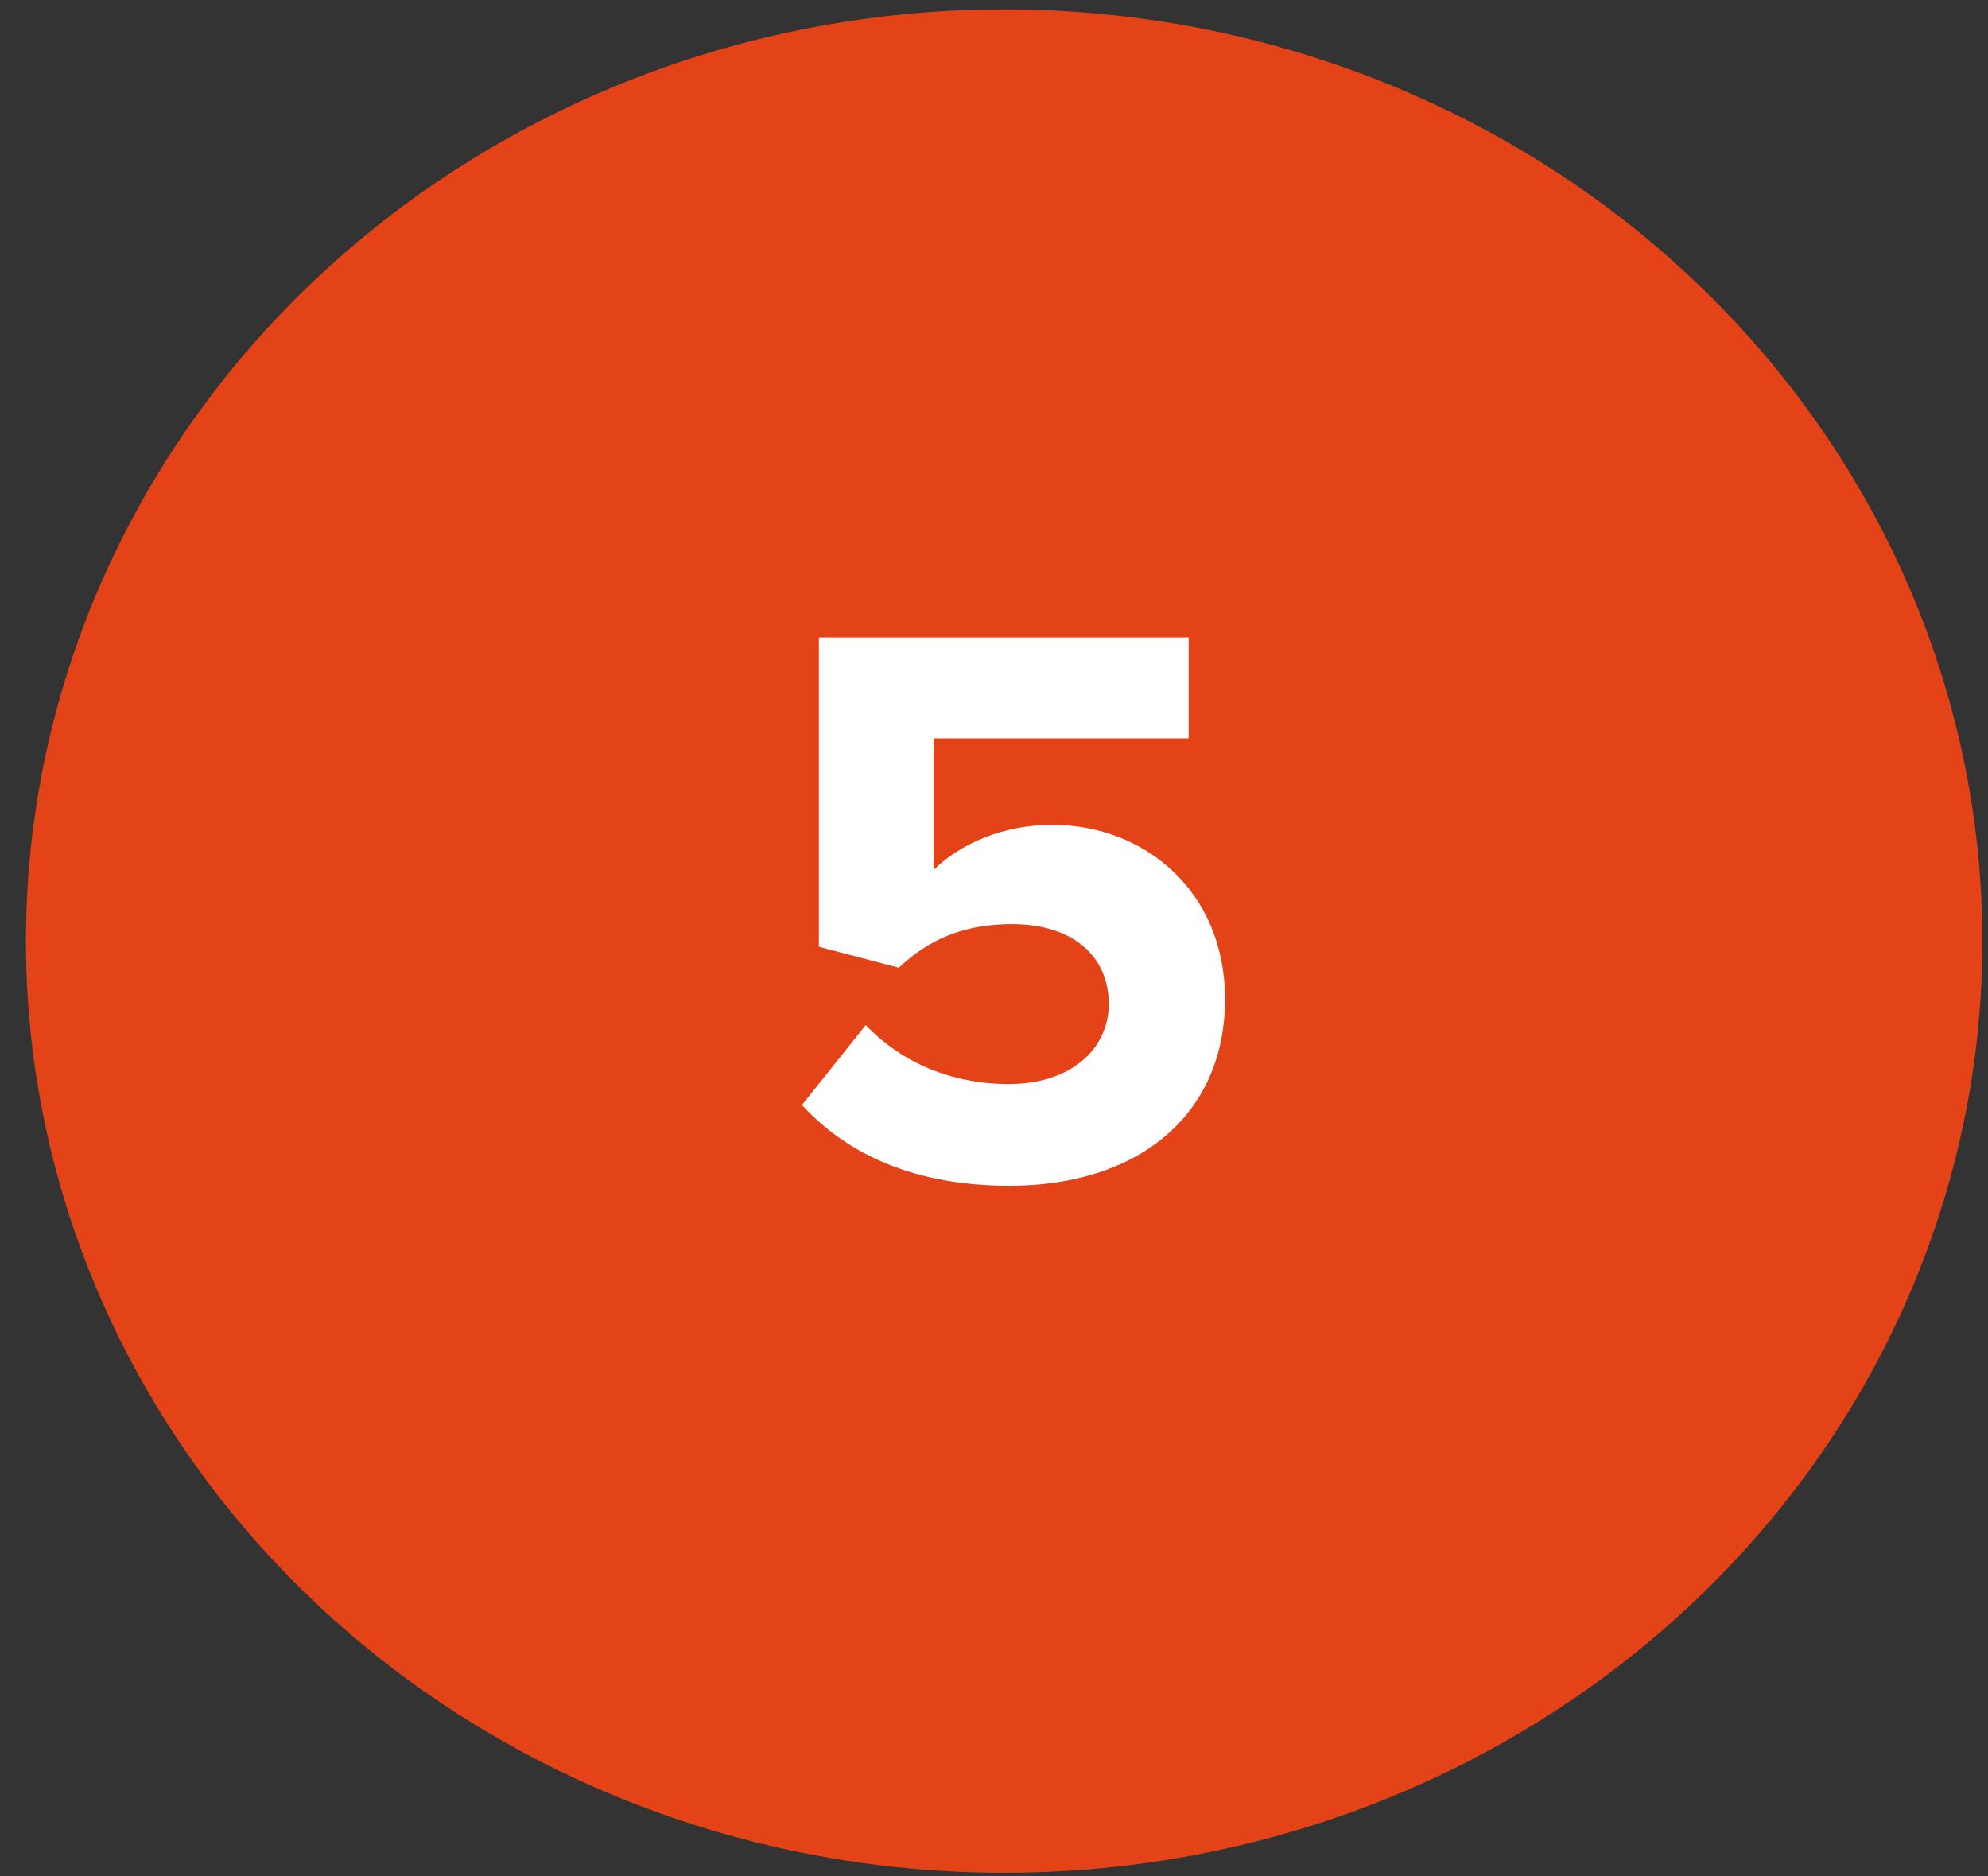
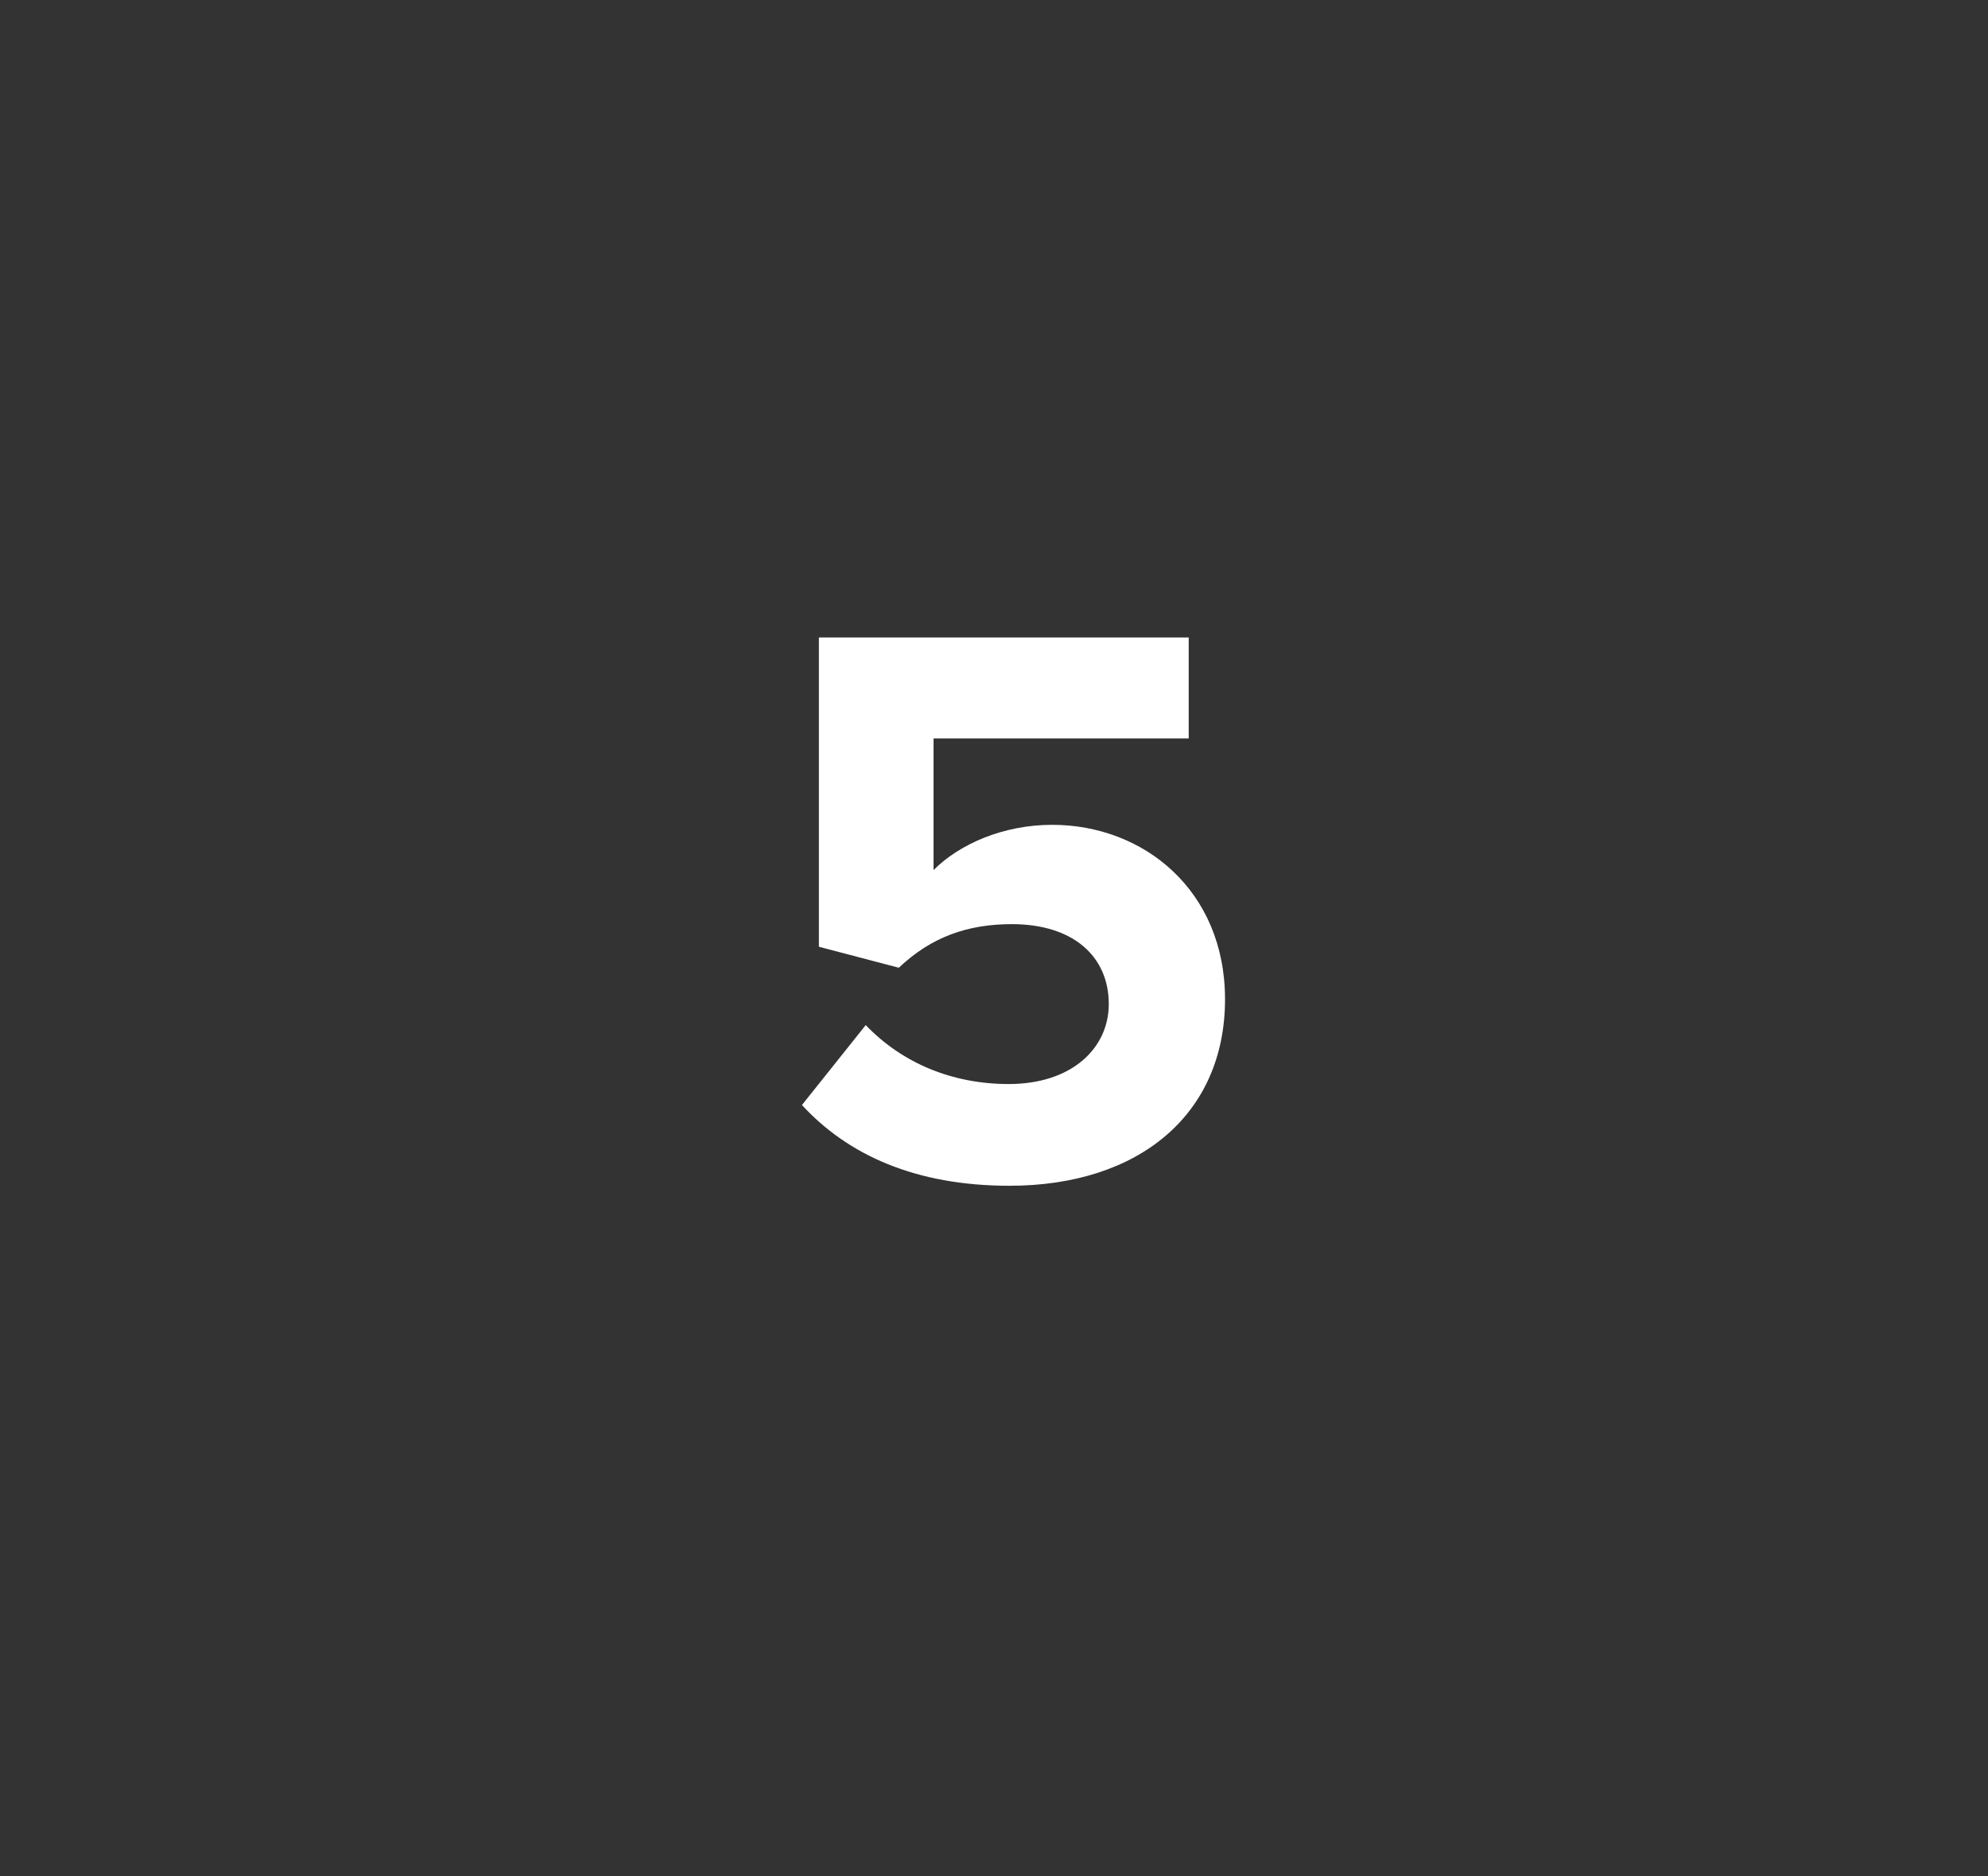
<svg xmlns="http://www.w3.org/2000/svg" width="71" height="67" viewBox="0 0 71 67" fill="none">
  <rect x="0" y="0" width="71" height="67" fill="#333333" stroke="none" />
-   <ellipse cx="35.863" cy="33.608" rx="34.937" ry="33.274" fill="#E44217" />
  <path d="M36.052 42.346C32.707 42.346 30.285 41.25 28.641 39.462L30.919 36.608C32.217 37.963 34.005 38.713 36.023 38.713C38.301 38.713 39.599 37.415 39.599 35.858C39.599 34.156 38.33 33.003 36.138 33.003C34.552 33.003 33.255 33.464 32.101 34.56L29.246 33.81V22.766H42.454V26.37H33.341V31.071C34.264 30.148 35.821 29.456 37.58 29.456C40.839 29.456 43.751 31.792 43.751 35.685C43.751 39.779 40.695 42.346 36.052 42.346Z" fill="white" />
</svg>